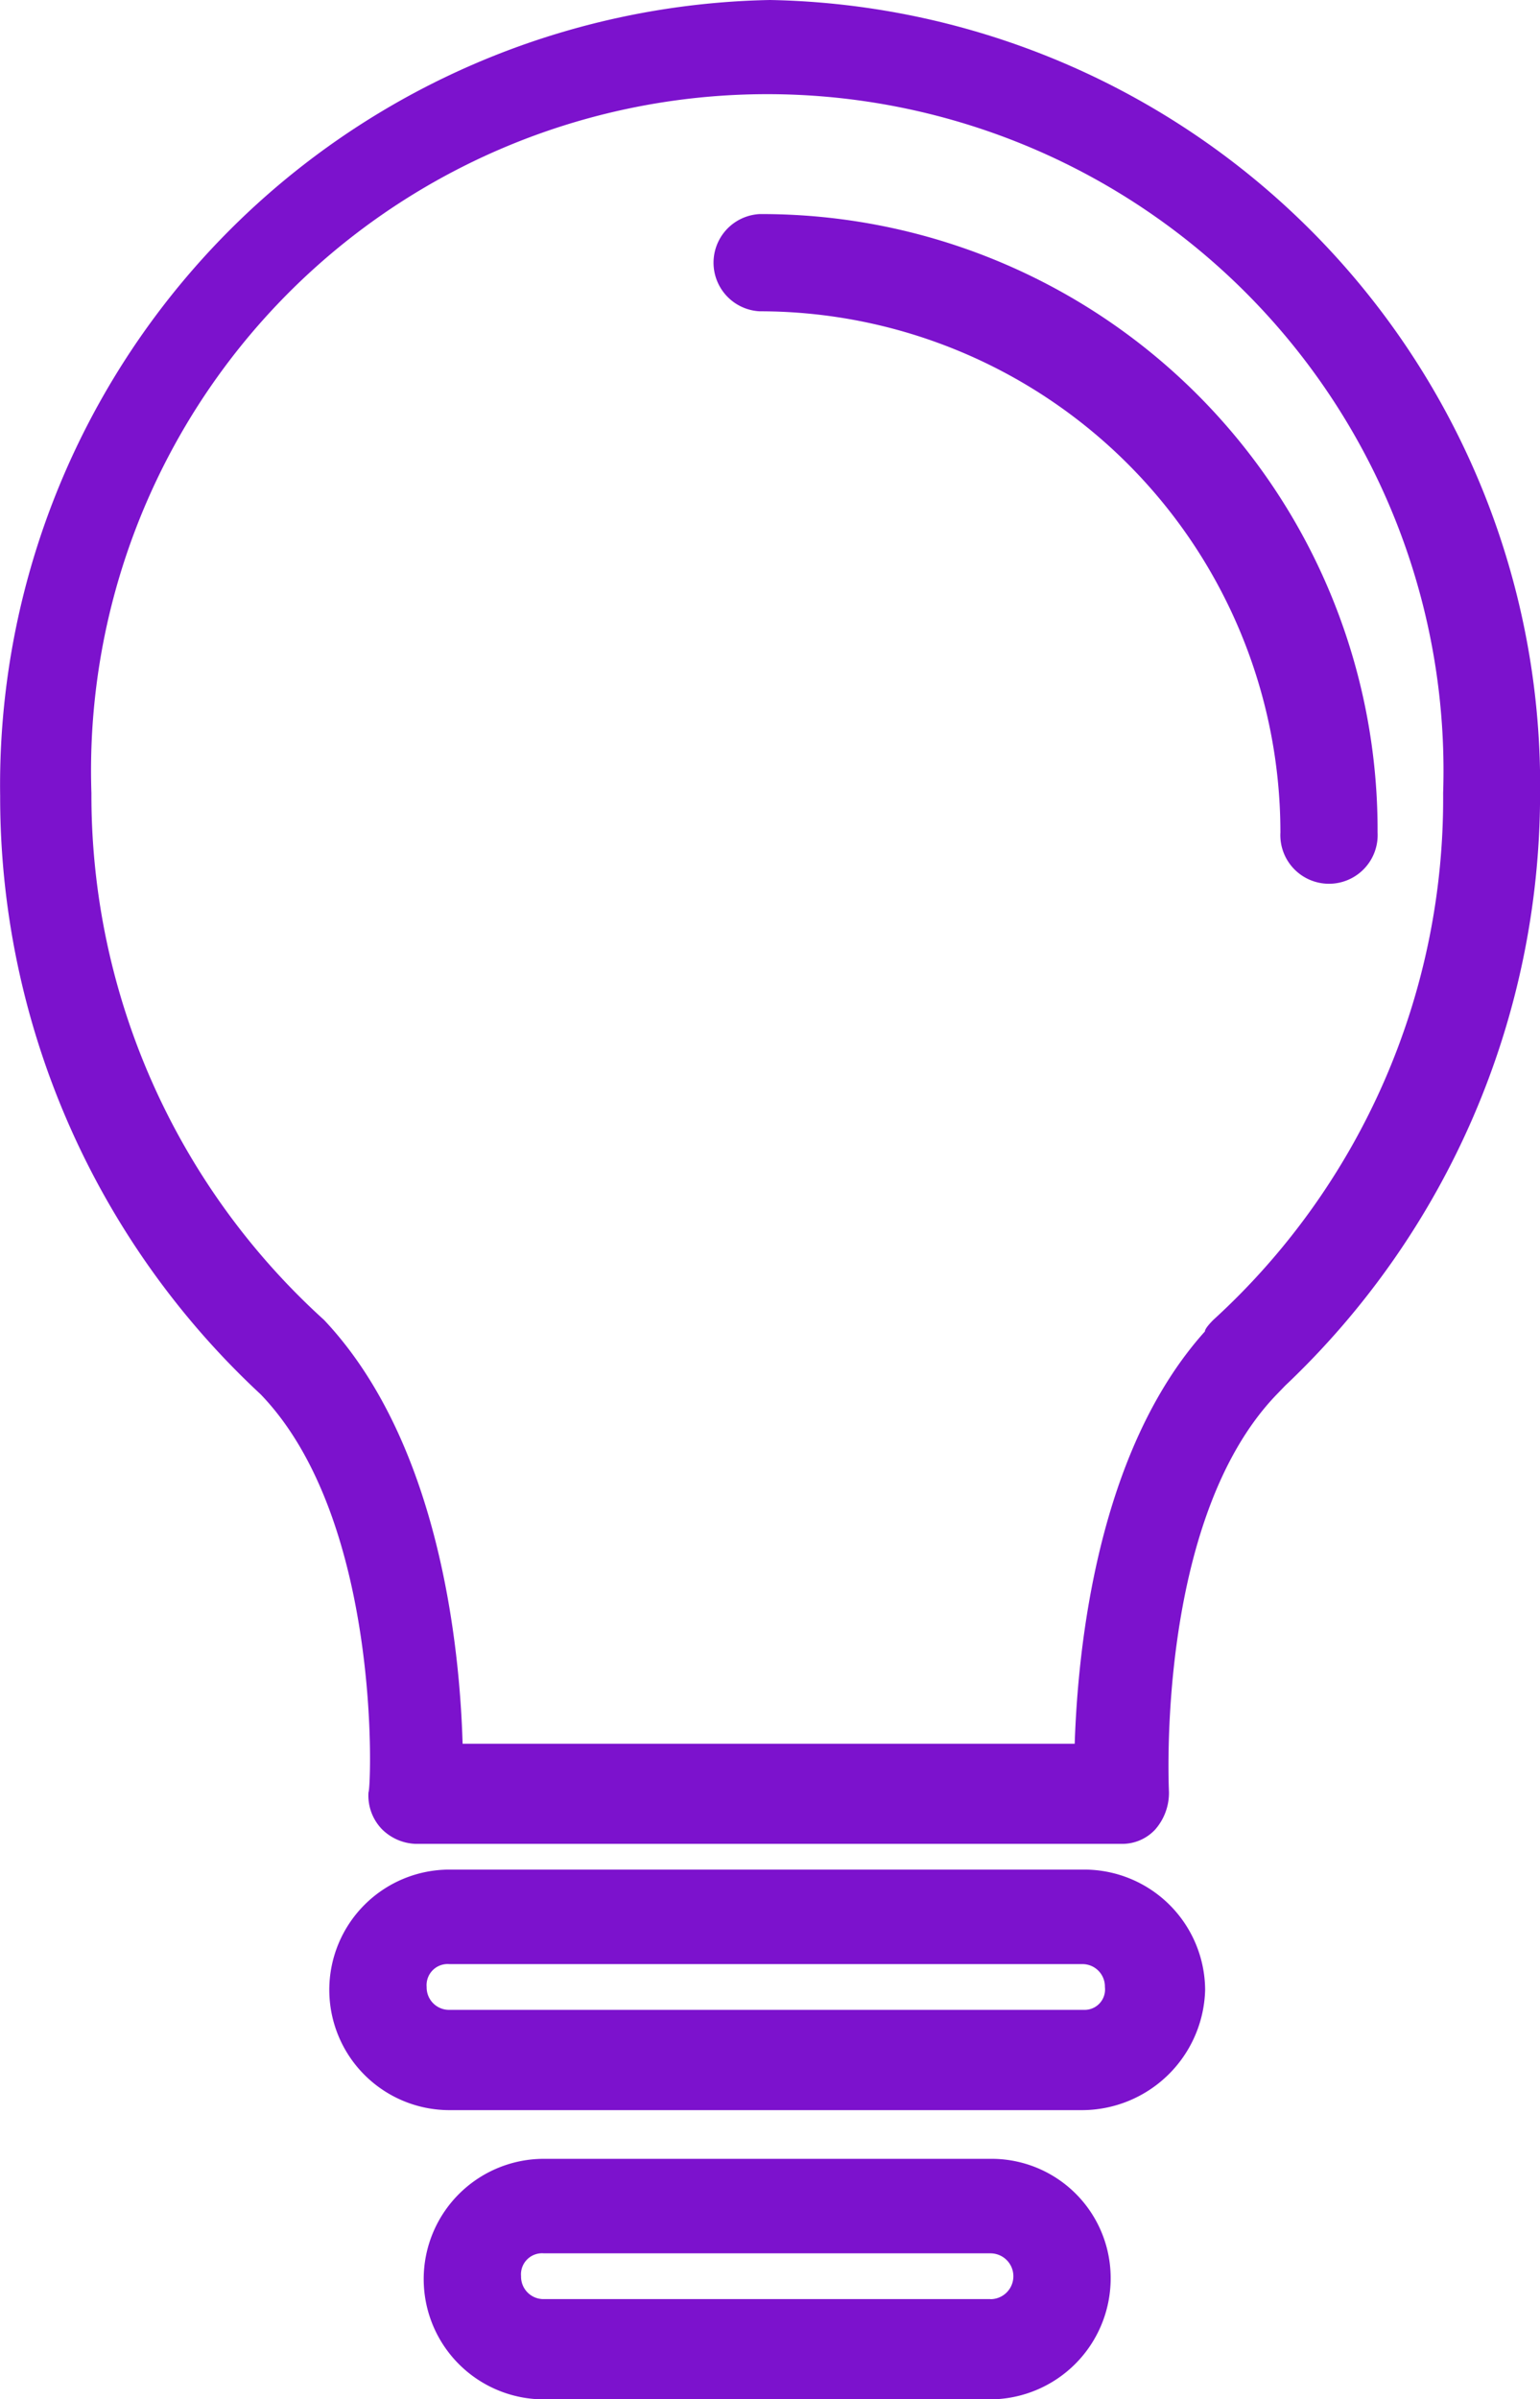
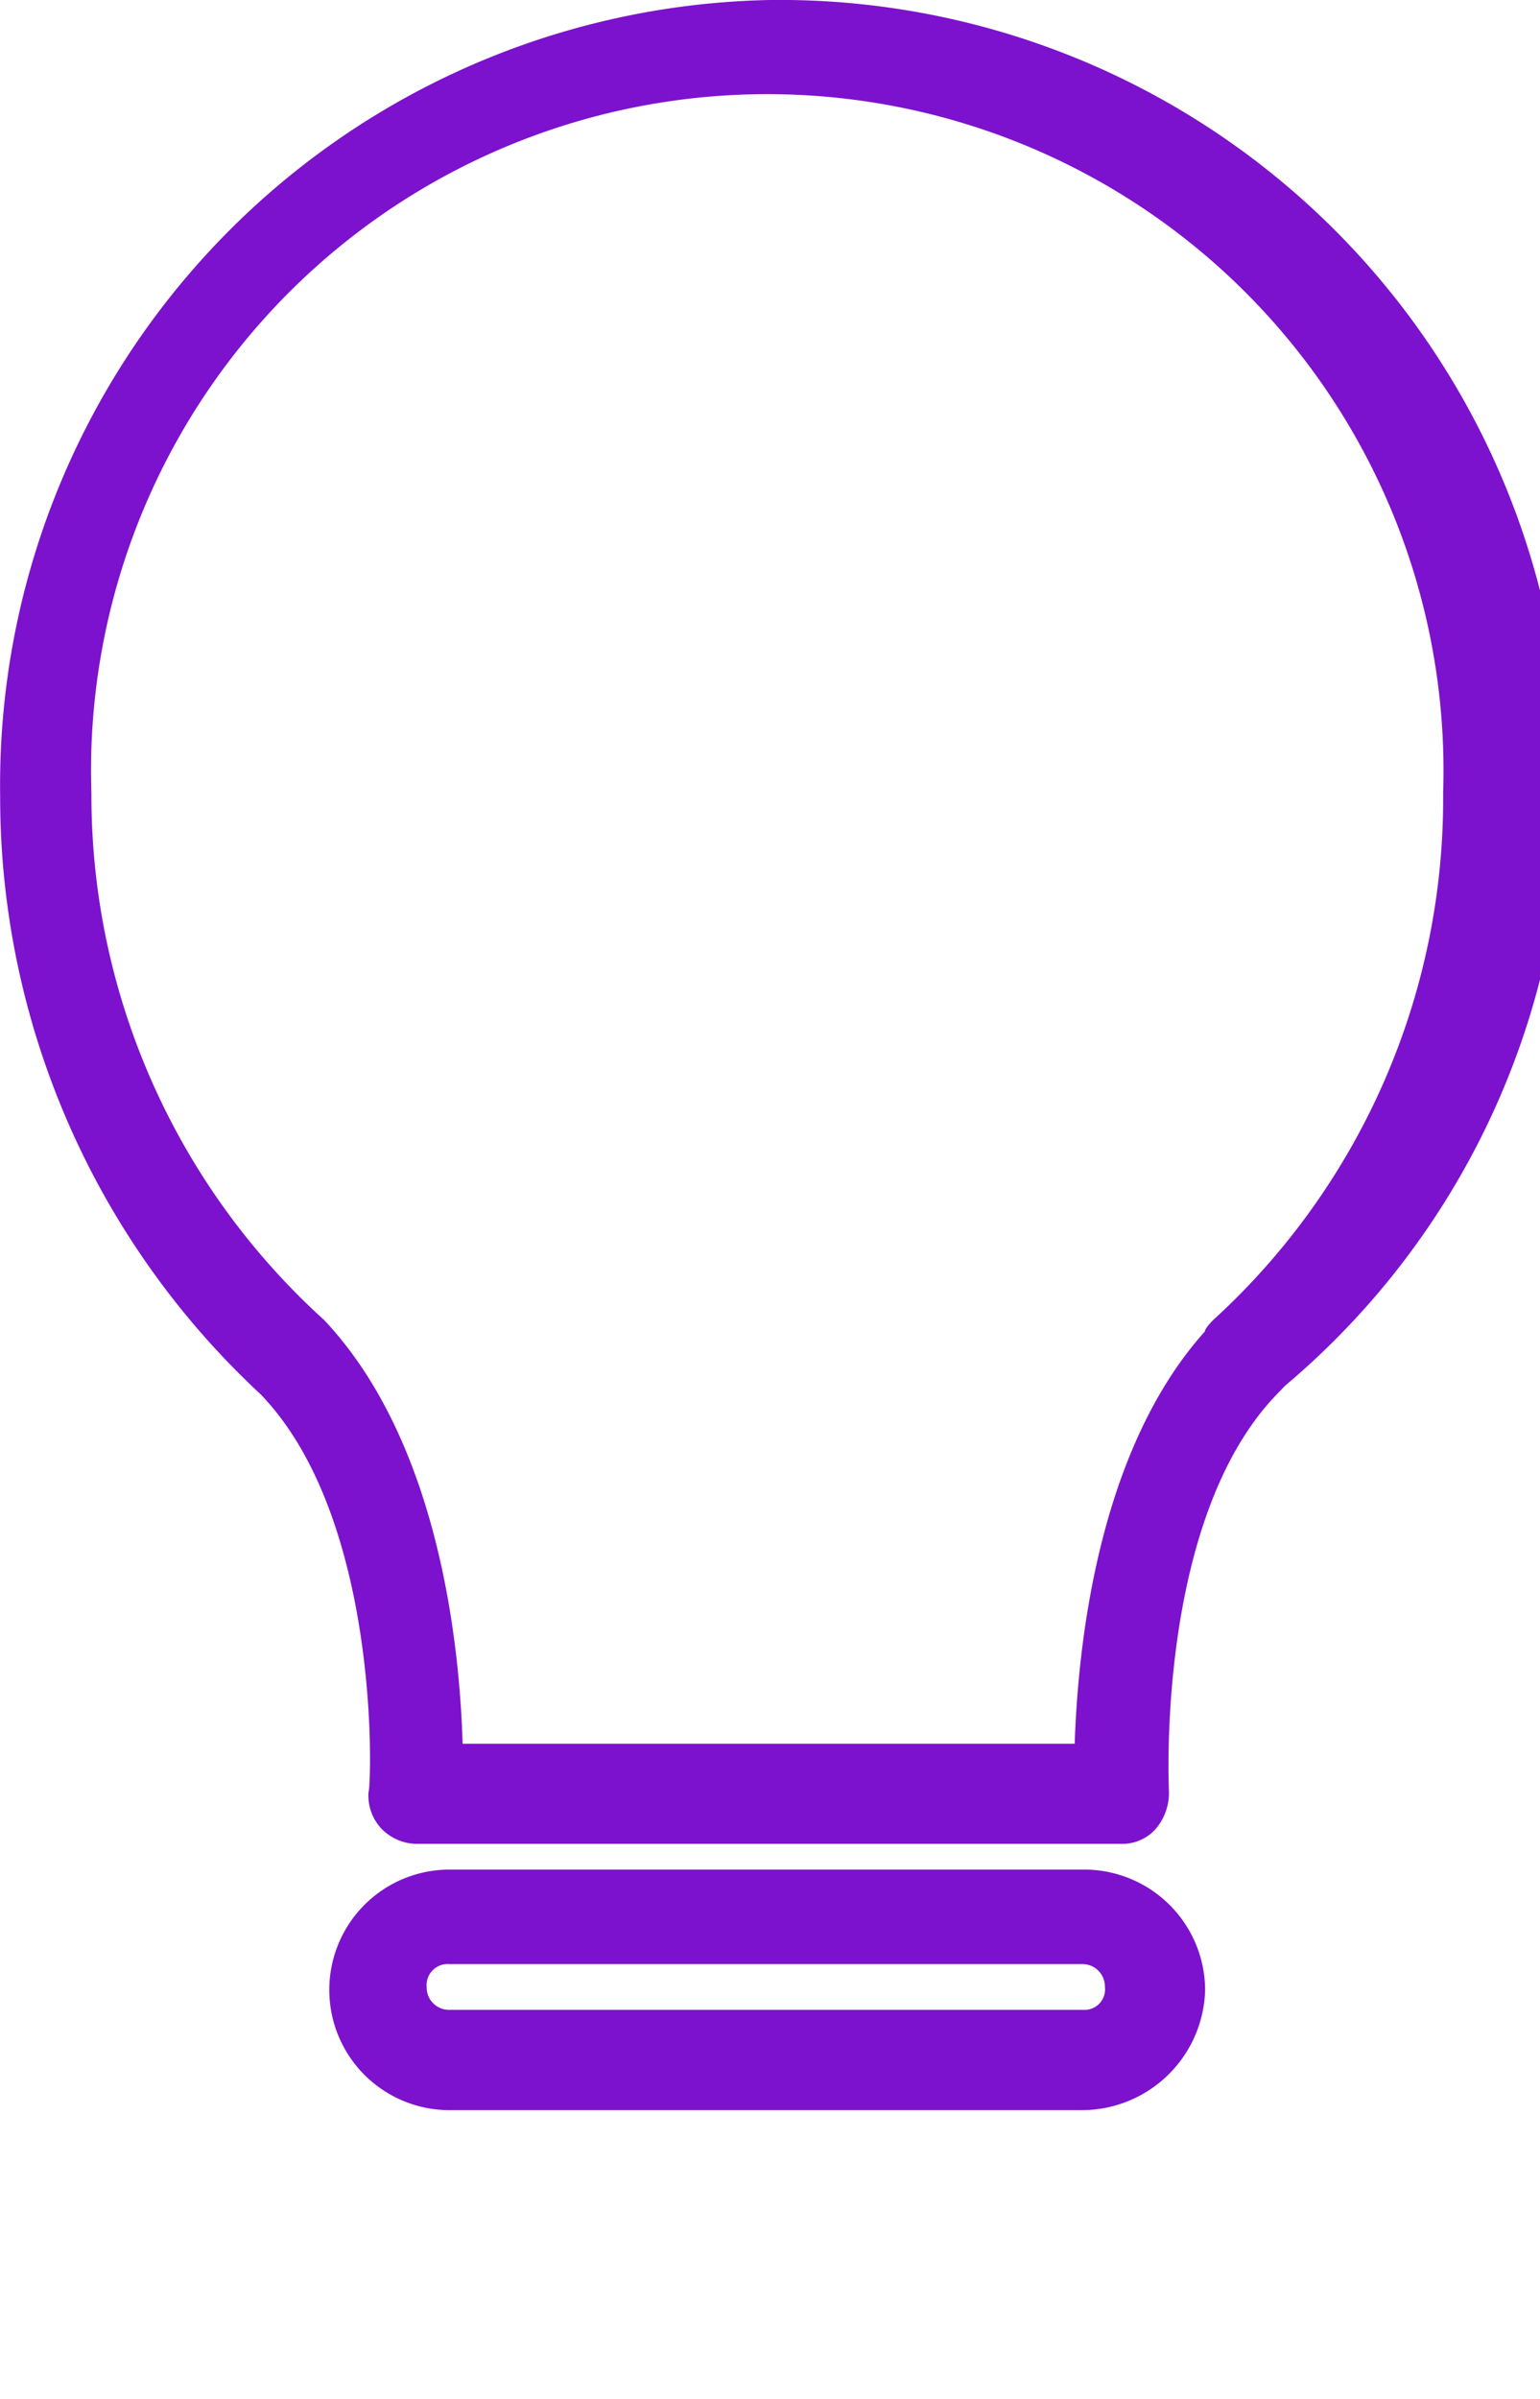
<svg xmlns="http://www.w3.org/2000/svg" width="20.603" height="32.087" viewBox="0 0 20.603 32.087">
  <defs>
    <style>.a{fill:#7c12cd;}</style>
  </defs>
  <g transform="translate(-43.819 -10.032)">
    <g transform="translate(43.819 10.032)">
      <g transform="translate(0)">
-         <path class="a" d="M115.631,93.2a10.5,10.5,0,0,0-10.3,10.645,10.9,10.9,0,0,0,3.483,8c1.63,1.685,1.482,5.284,1.445,5.323a.646.646,0,0,0,.185.5.673.673,0,0,0,.445.191h9.449a.6.6,0,0,0,.445-.191.742.742,0,0,0,.185-.5c0-.038-.185-3.638,1.445-5.323l.111-.115a10.9,10.9,0,0,0,3.409-7.888A10.5,10.5,0,0,0,115.631,93.2Zm5.929,17.653c-.037.038-.111.115-.111.153-1.445,1.608-1.7,4.25-1.742,5.514h-8.189c-.037-1.264-.3-4.021-1.853-5.667a9.467,9.467,0,0,1-3.113-7.046,9.047,9.047,0,1,1,18.084,0A9.434,9.434,0,0,1,121.56,110.853Z" transform="translate(-105.329 -93.2)" />
-         <path class="a" d="M209.98,121.6a.651.651,0,0,0,0,1.3,6.97,6.97,0,0,1,6.969,6.969.651.651,0,1,0,1.3,0A8.237,8.237,0,0,0,209.98,121.6Z" transform="translate(-199.819 -118.737)" />
+         <path class="a" d="M115.631,93.2a10.5,10.5,0,0,0-10.3,10.645,10.9,10.9,0,0,0,3.483,8c1.63,1.685,1.482,5.284,1.445,5.323a.646.646,0,0,0,.185.5.673.673,0,0,0,.445.191h9.449a.6.6,0,0,0,.445-.191.742.742,0,0,0,.185-.5c0-.038-.185-3.638,1.445-5.323l.111-.115A10.5,10.5,0,0,0,115.631,93.2Zm5.929,17.653c-.037.038-.111.115-.111.153-1.445,1.608-1.7,4.25-1.742,5.514h-8.189c-.037-1.264-.3-4.021-1.853-5.667a9.467,9.467,0,0,1-3.113-7.046,9.047,9.047,0,1,1,18.084,0A9.434,9.434,0,0,1,121.56,110.853Z" transform="translate(-105.329 -93.2)" />
        <path class="a" d="M165.038,358.4h-8.5a1.608,1.608,0,1,0,0,3.217H165a1.651,1.651,0,0,0,1.647-1.608A1.618,1.618,0,0,0,165.038,358.4Zm0,1.876h-8.5a.3.3,0,0,1-.306-.306.282.282,0,0,1,.306-.306H165a.3.3,0,0,1,.306.306A.273.273,0,0,1,165.038,360.276Z" transform="translate(-150.524 -333.397)" />
-         <path class="a" d="M175.711,398.8h-5.974a1.608,1.608,0,1,0,0,3.217h5.974a1.618,1.618,0,0,0,1.608-1.608A1.594,1.594,0,0,0,175.711,398.8Zm0,1.876h-5.974a.3.3,0,0,1-.306-.306.282.282,0,0,1,.306-.306h5.974a.306.306,0,1,1,0,.613Z" transform="translate(-162.46 -369.929)" />
      </g>
    </g>
  </g>
</svg>